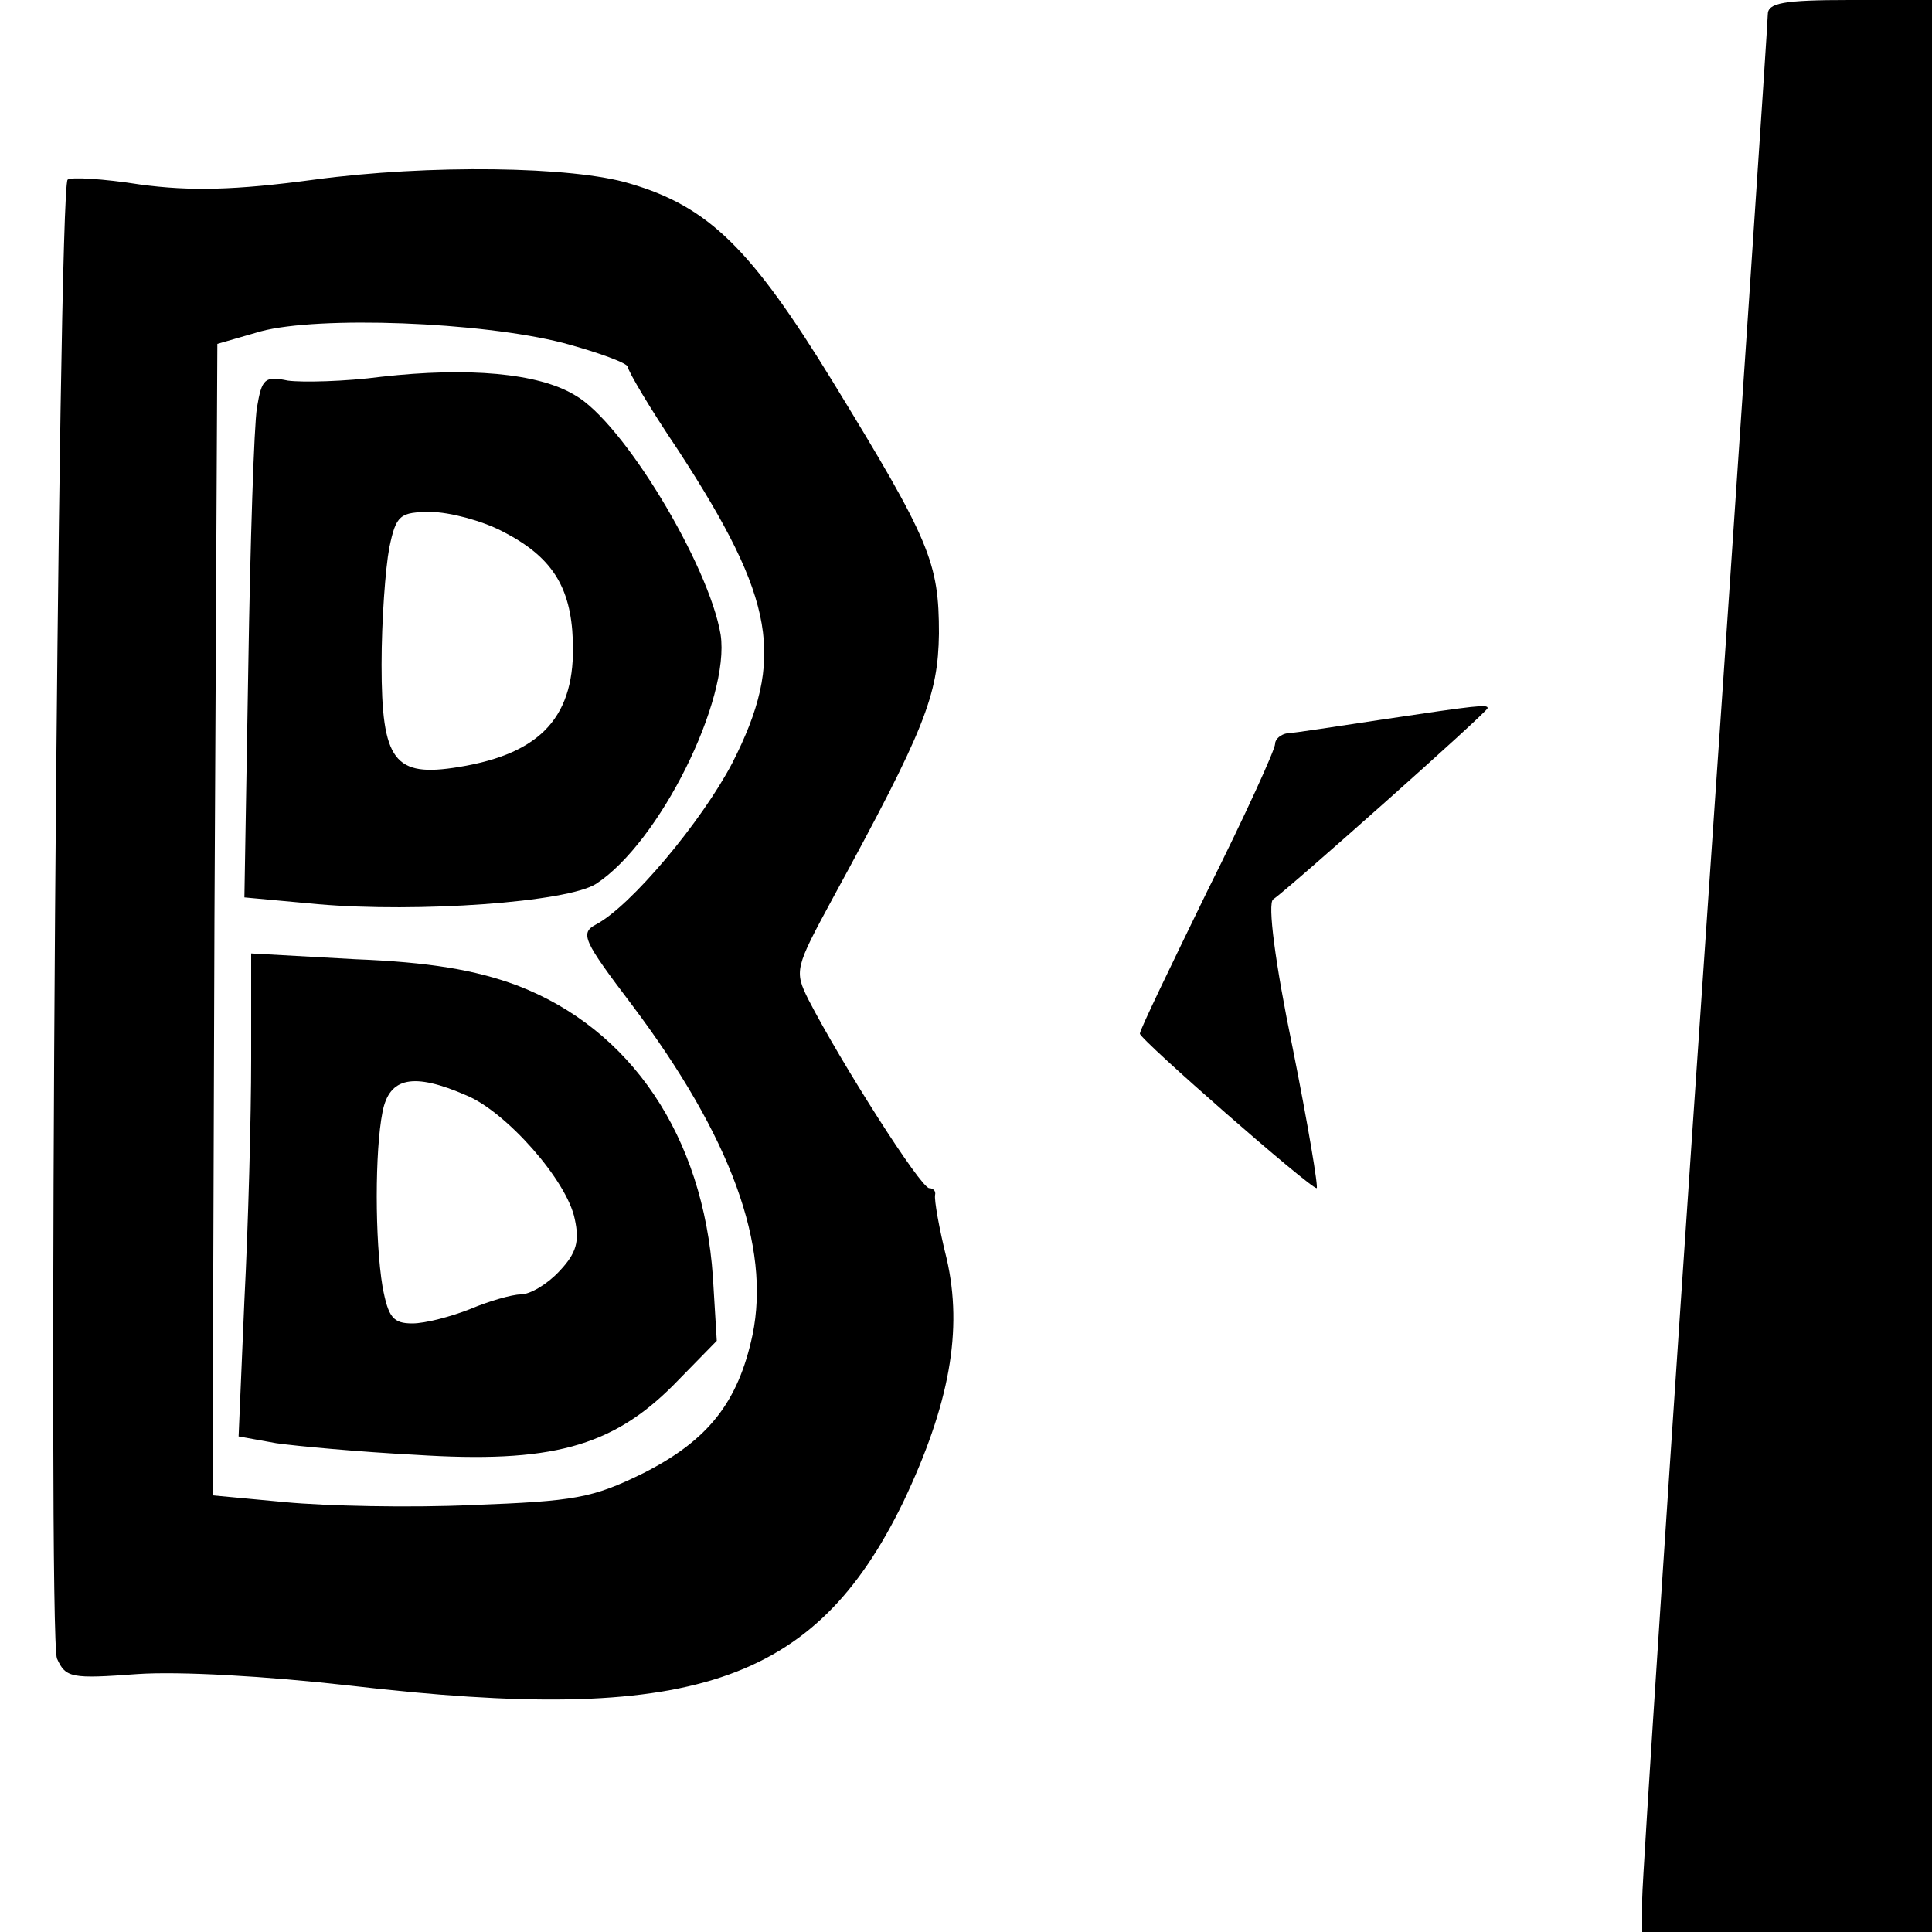
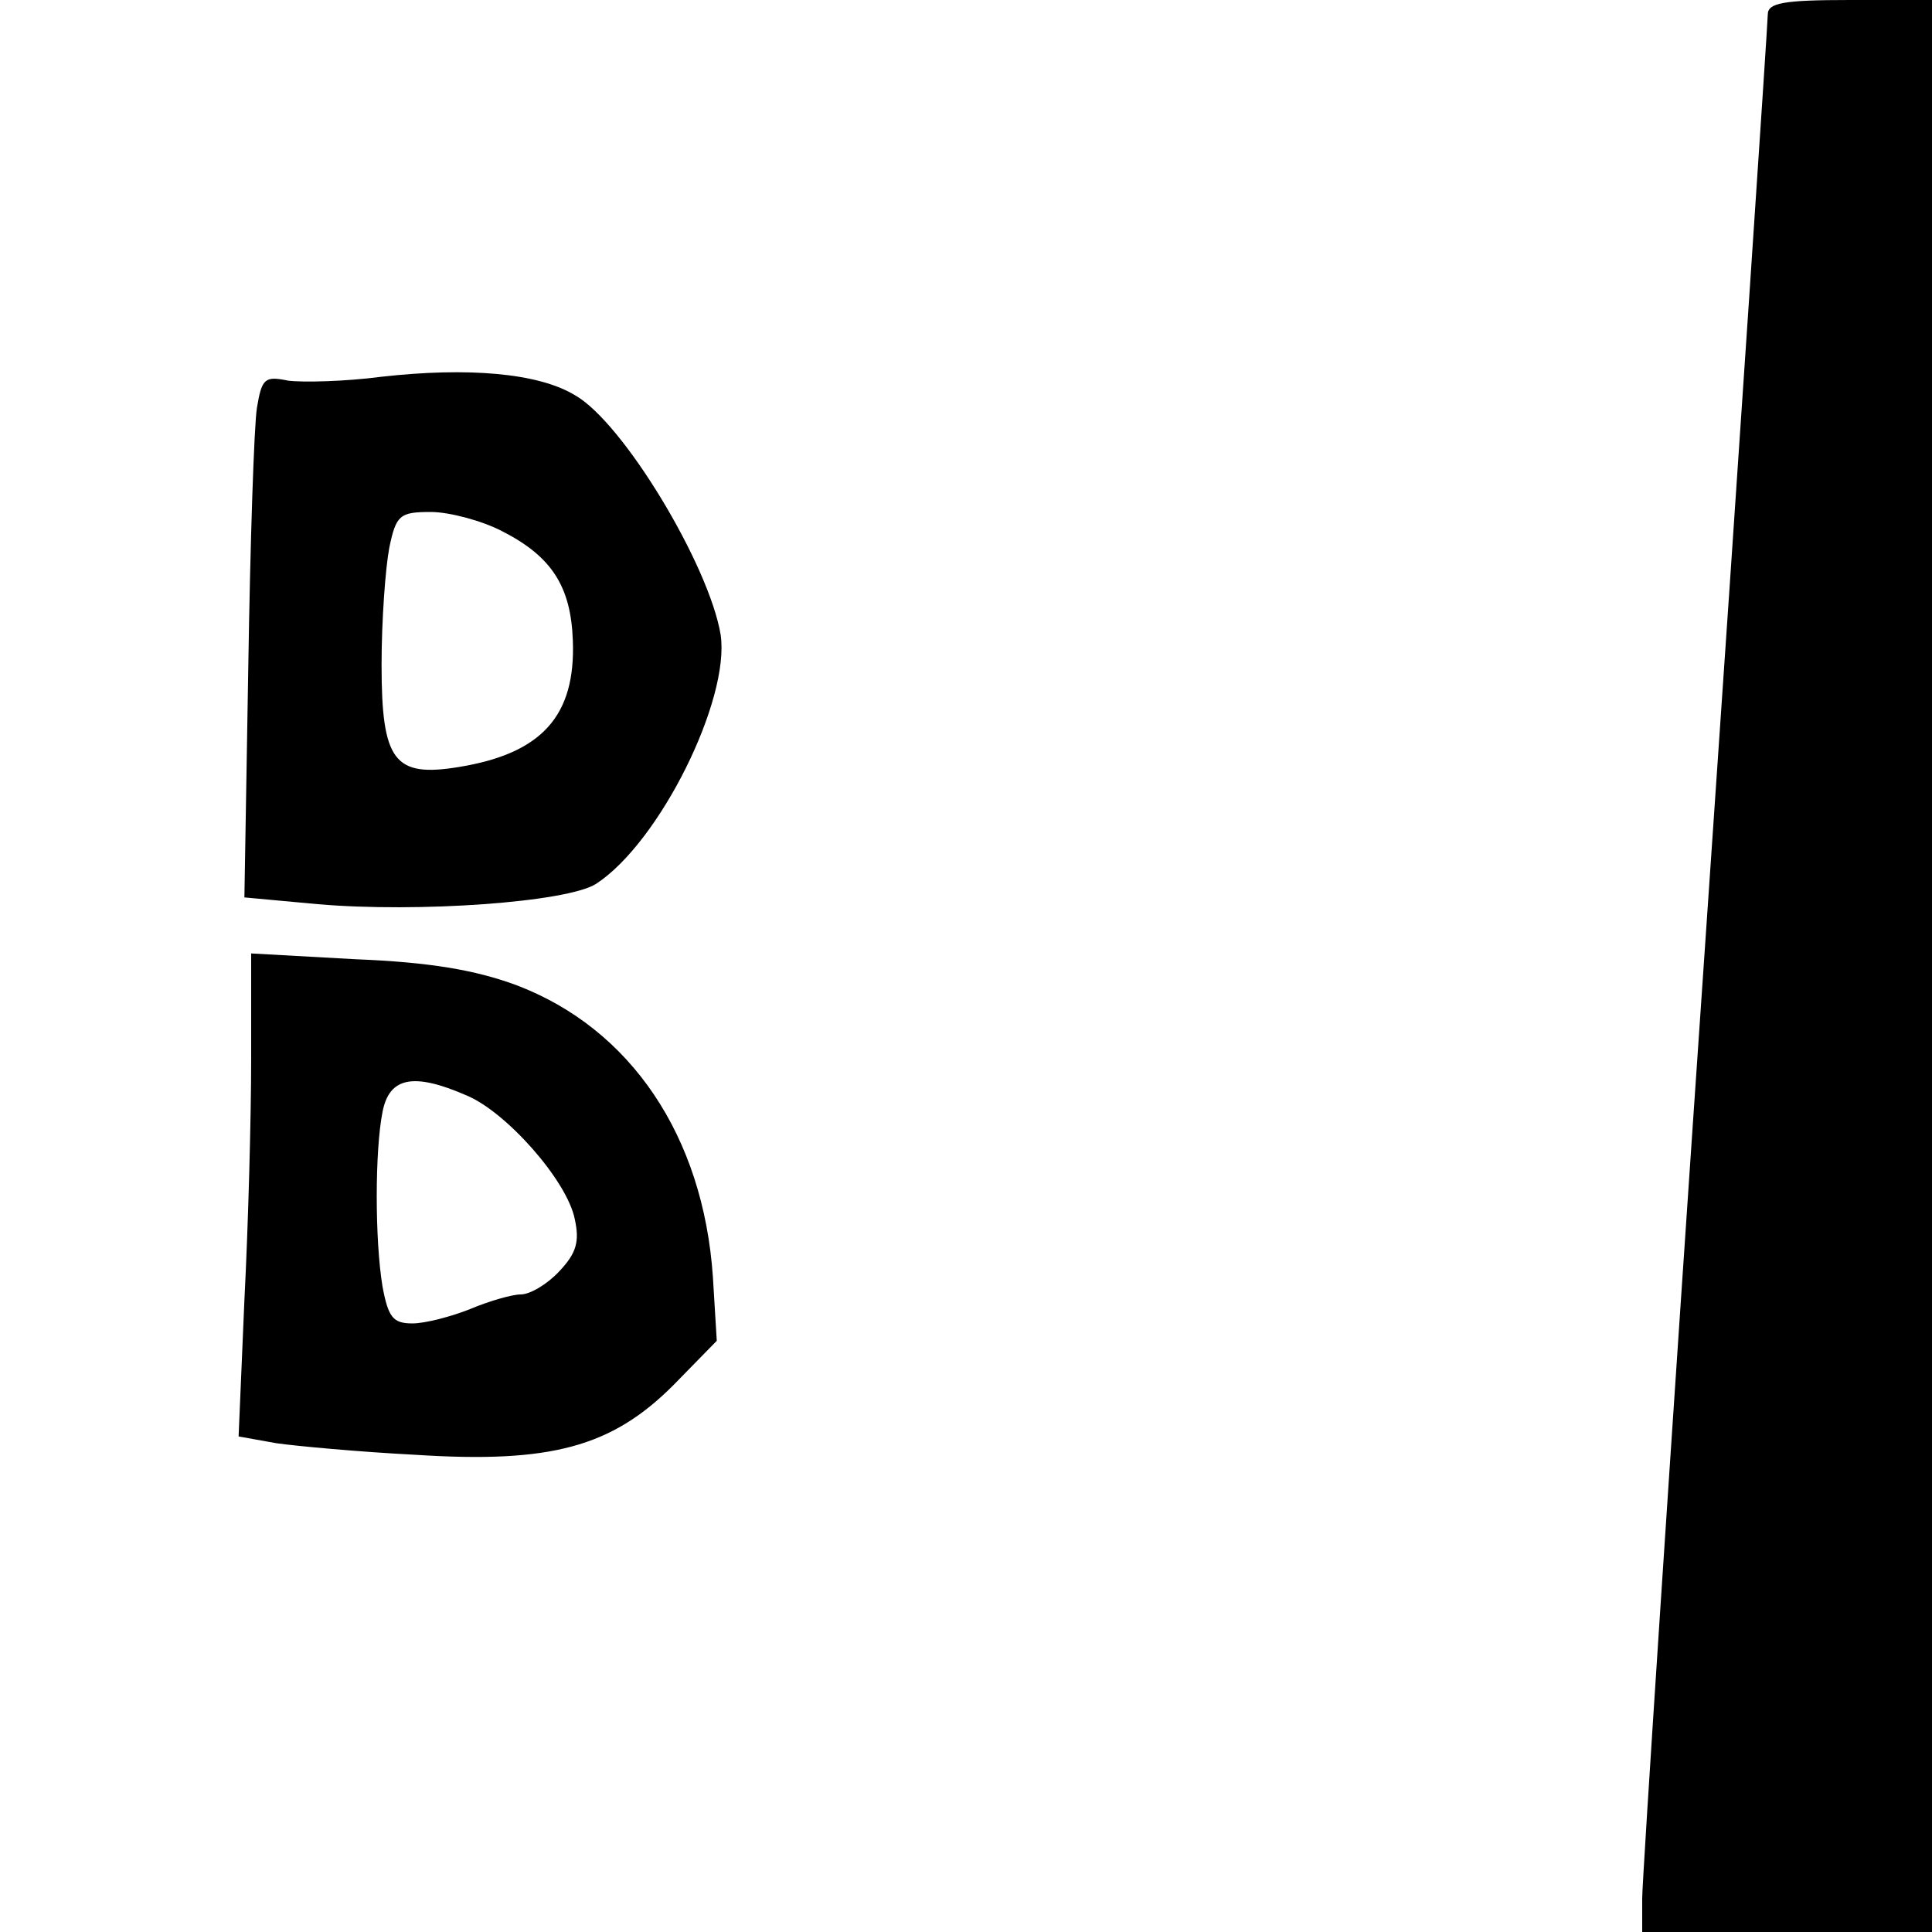
<svg xmlns="http://www.w3.org/2000/svg" version="1.0" width="200pt" height="200pt" viewBox="0 0 200 200" preserveAspectRatio="xMidYMid meet">
  <g transform="translate(0,200) scale(0.1,-0.1)" fill="#000000" stroke="none">
    <path d="M1830 1985 c0 -8 -29 -442 -65 -965 -36 -523 -65 -966 -65 -985 l0 -35 150 0 150 0 0 1000 0 1000 -85 0 c-69 0 -85 -3 -85 -15z" />
-     <path d="M325 1814 c-82 -11 -128 -12 -180 -5 -38 6 -72 8 -75 5 -10 -10 -21 -1508 -11 -1531 9 -20 15 -21 83 -16 43 3 133 -2 221 -12 352 -41 480 1 572 190 48 101 62 178 45 252 -8 32 -13 61 -12 66 1 4 -2 7 -6 7 -9 0 -92 131 -125 195 -15 30 -14 33 25 105 96 176 109 210 110 274 0 74 -9 96 -110 261 -84 137 -128 181 -210 205 -59 18 -208 20 -327 4z m258 -169 c37 -10 67 -21 67 -25 0 -4 23 -43 52 -86 101 -155 111 -216 56 -324 -32 -61 -105 -148 -141 -167 -17 -9 -13 -17 37 -83 103 -137 144 -250 125 -342 -15 -70 -46 -109 -113 -143 -53 -26 -71 -29 -177 -33 -65 -3 -152 -1 -194 3 l-75 7 2 596 3 596 45 13 c60 16 227 10 313 -12z" />
    <path d="M395 1610 c-38 -5 -82 -6 -97 -4 -24 5 -27 2 -32 -28 -3 -18 -7 -140 -9 -270 l-4 -237 76 -7 c104 -9 258 2 288 21 66 43 139 191 129 258 -12 72 -101 220 -151 248 -38 23 -111 29 -200 19z m125 -160 c51 -26 71 -57 73 -113 3 -78 -32 -117 -118 -131 -67 -11 -80 6 -80 106 0 46 4 100 8 121 7 34 11 37 43 37 19 0 53 -9 74 -20z" />
    <path d="M260 904 c0 -60 -3 -172 -7 -250 l-6 -141 39 -7 c21 -3 86 -9 144 -12 140 -9 203 8 267 72 l45 46 -4 66 c-10 146 -85 257 -203 302 -43 16 -91 24 -167 27 l-108 6 0 -109z m223 -38 c41 -17 104 -88 112 -128 5 -23 2 -35 -16 -54 -12 -13 -30 -24 -40 -24 -9 0 -33 -7 -52 -15 -20 -8 -47 -15 -60 -15 -20 0 -25 6 -31 38 -8 48 -8 141 0 181 7 36 32 41 87 17z" />
-     <path d="M1430 1255 c-47 -7 -91 -14 -97 -14 -7 -1 -13 -6 -13 -11 0 -6 -31 -74 -70 -152 -38 -78 -70 -144 -70 -148 0 -6 176 -160 183 -160 2 0 -9 66 -25 146 -18 87 -26 149 -20 153 15 10 222 194 222 198 0 4 -10 3 -110 -12z" />
  </g>
</svg>